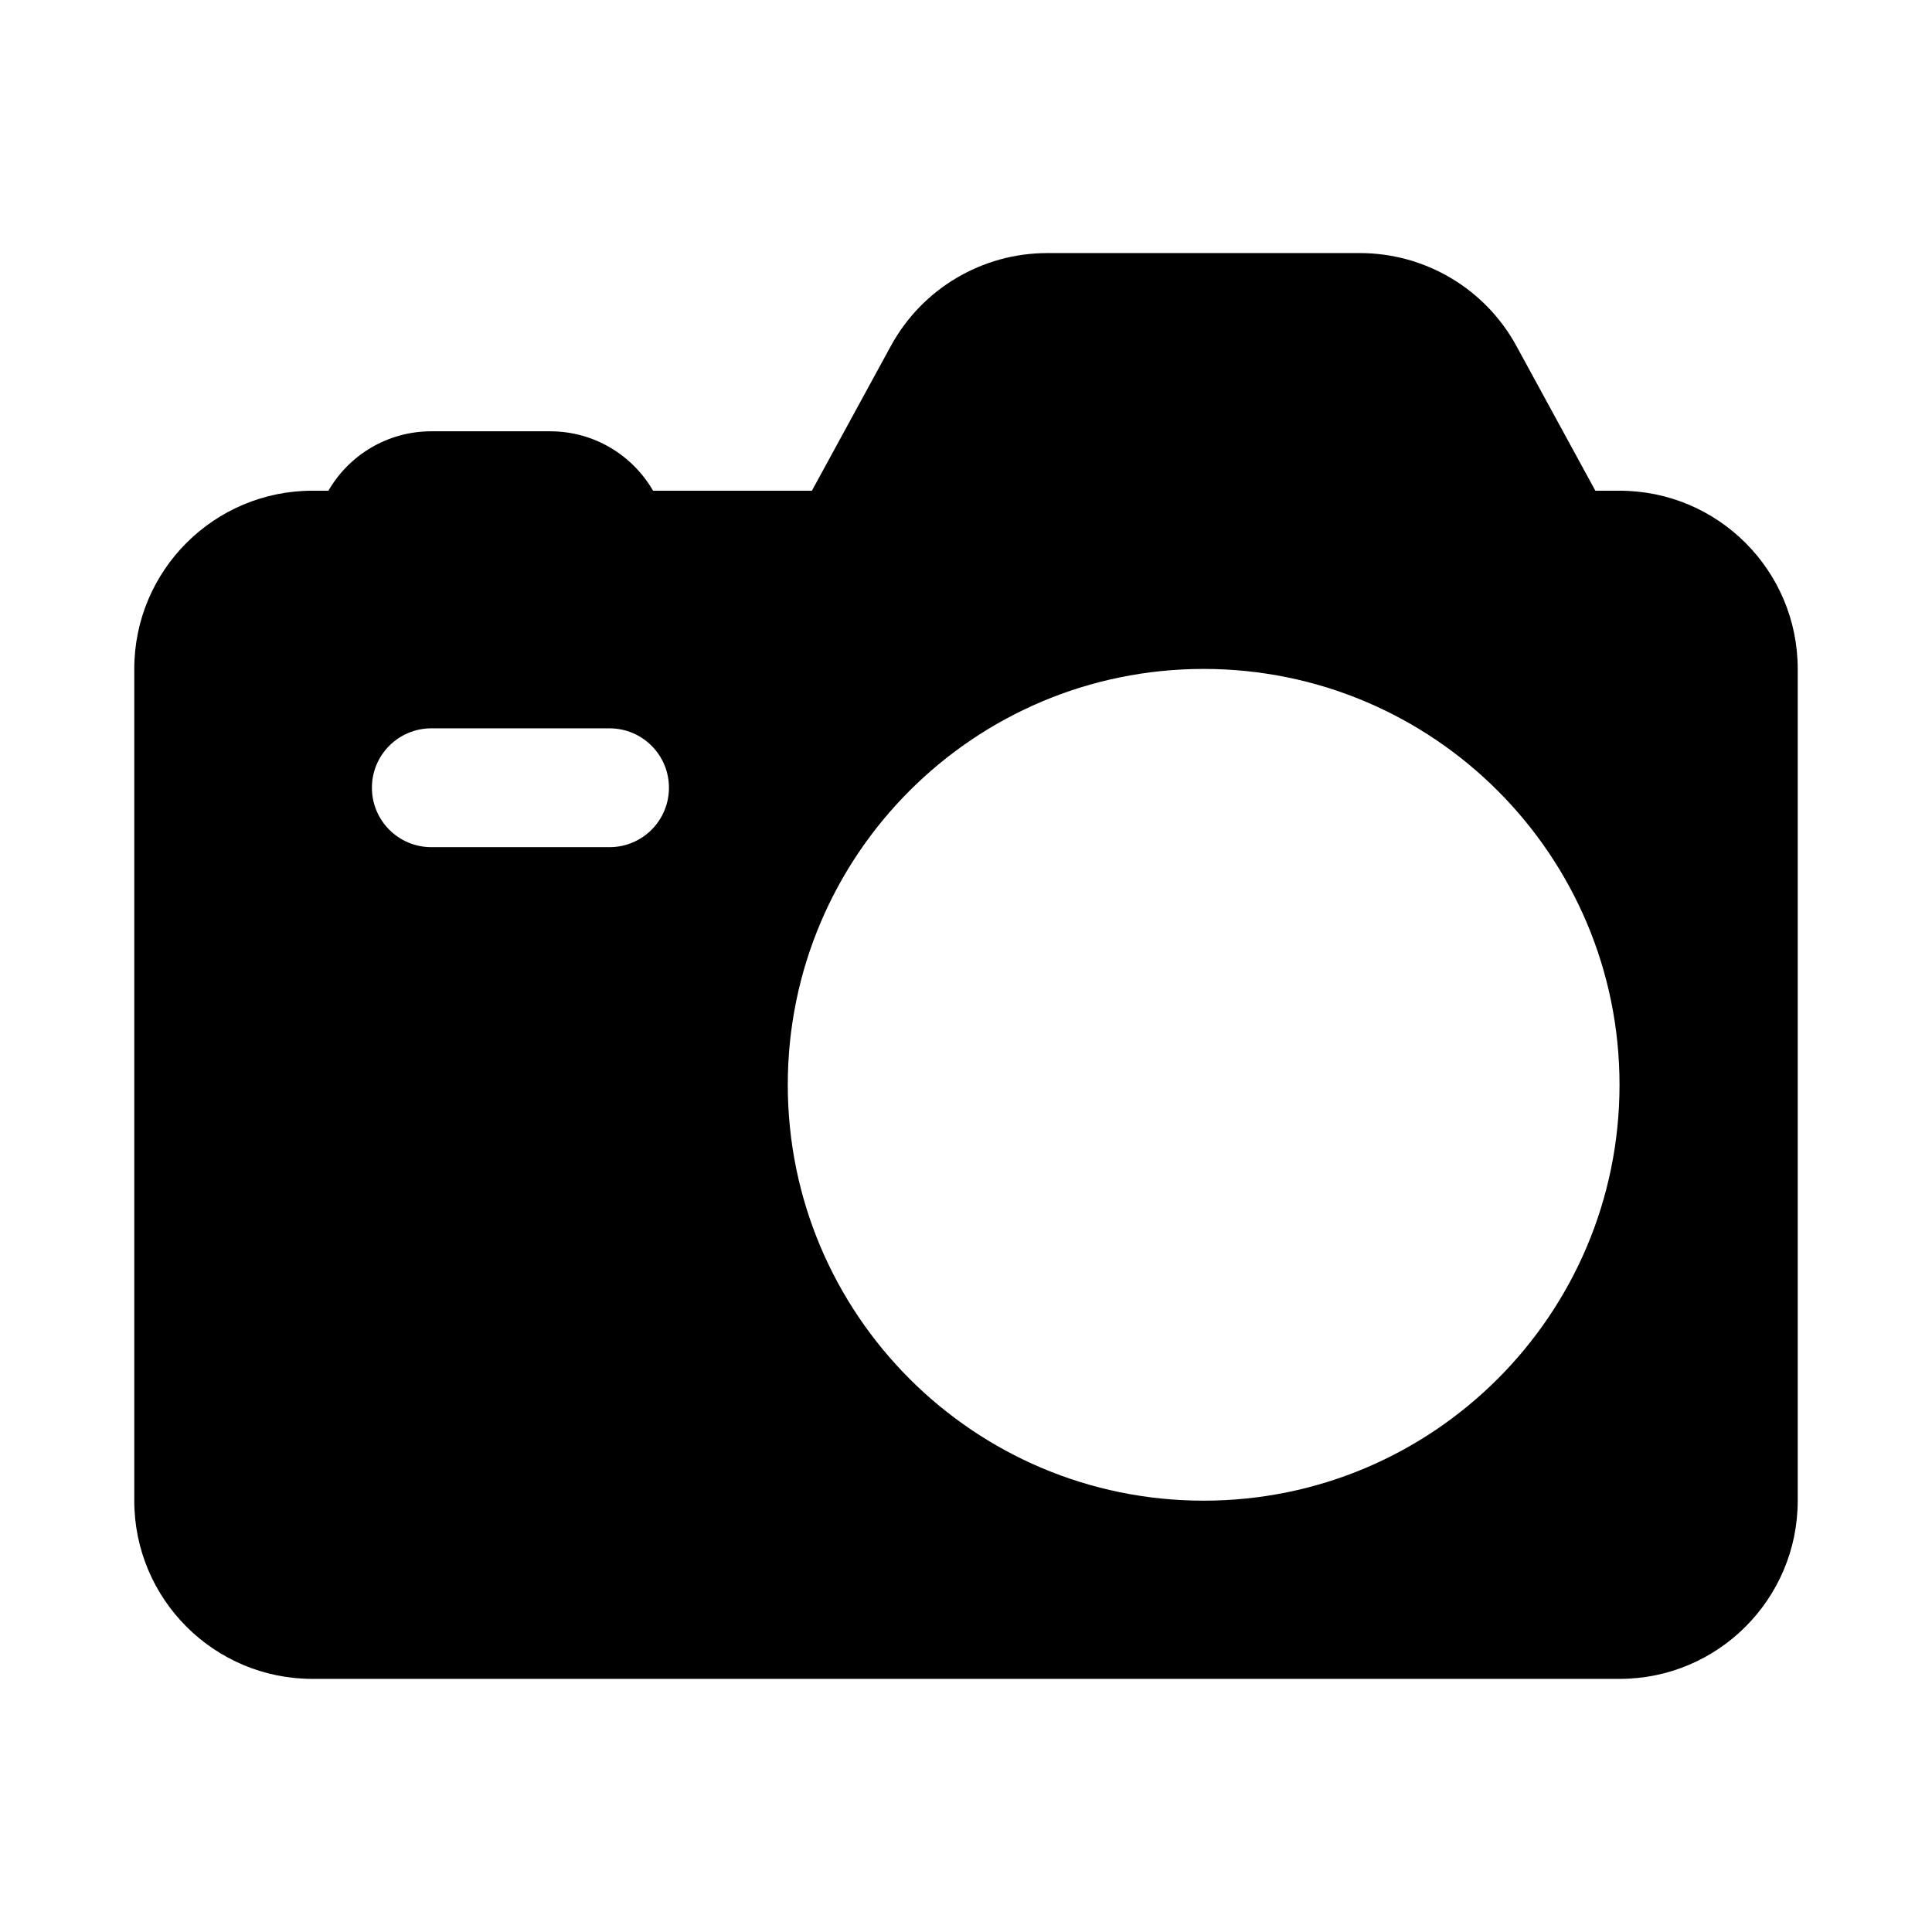
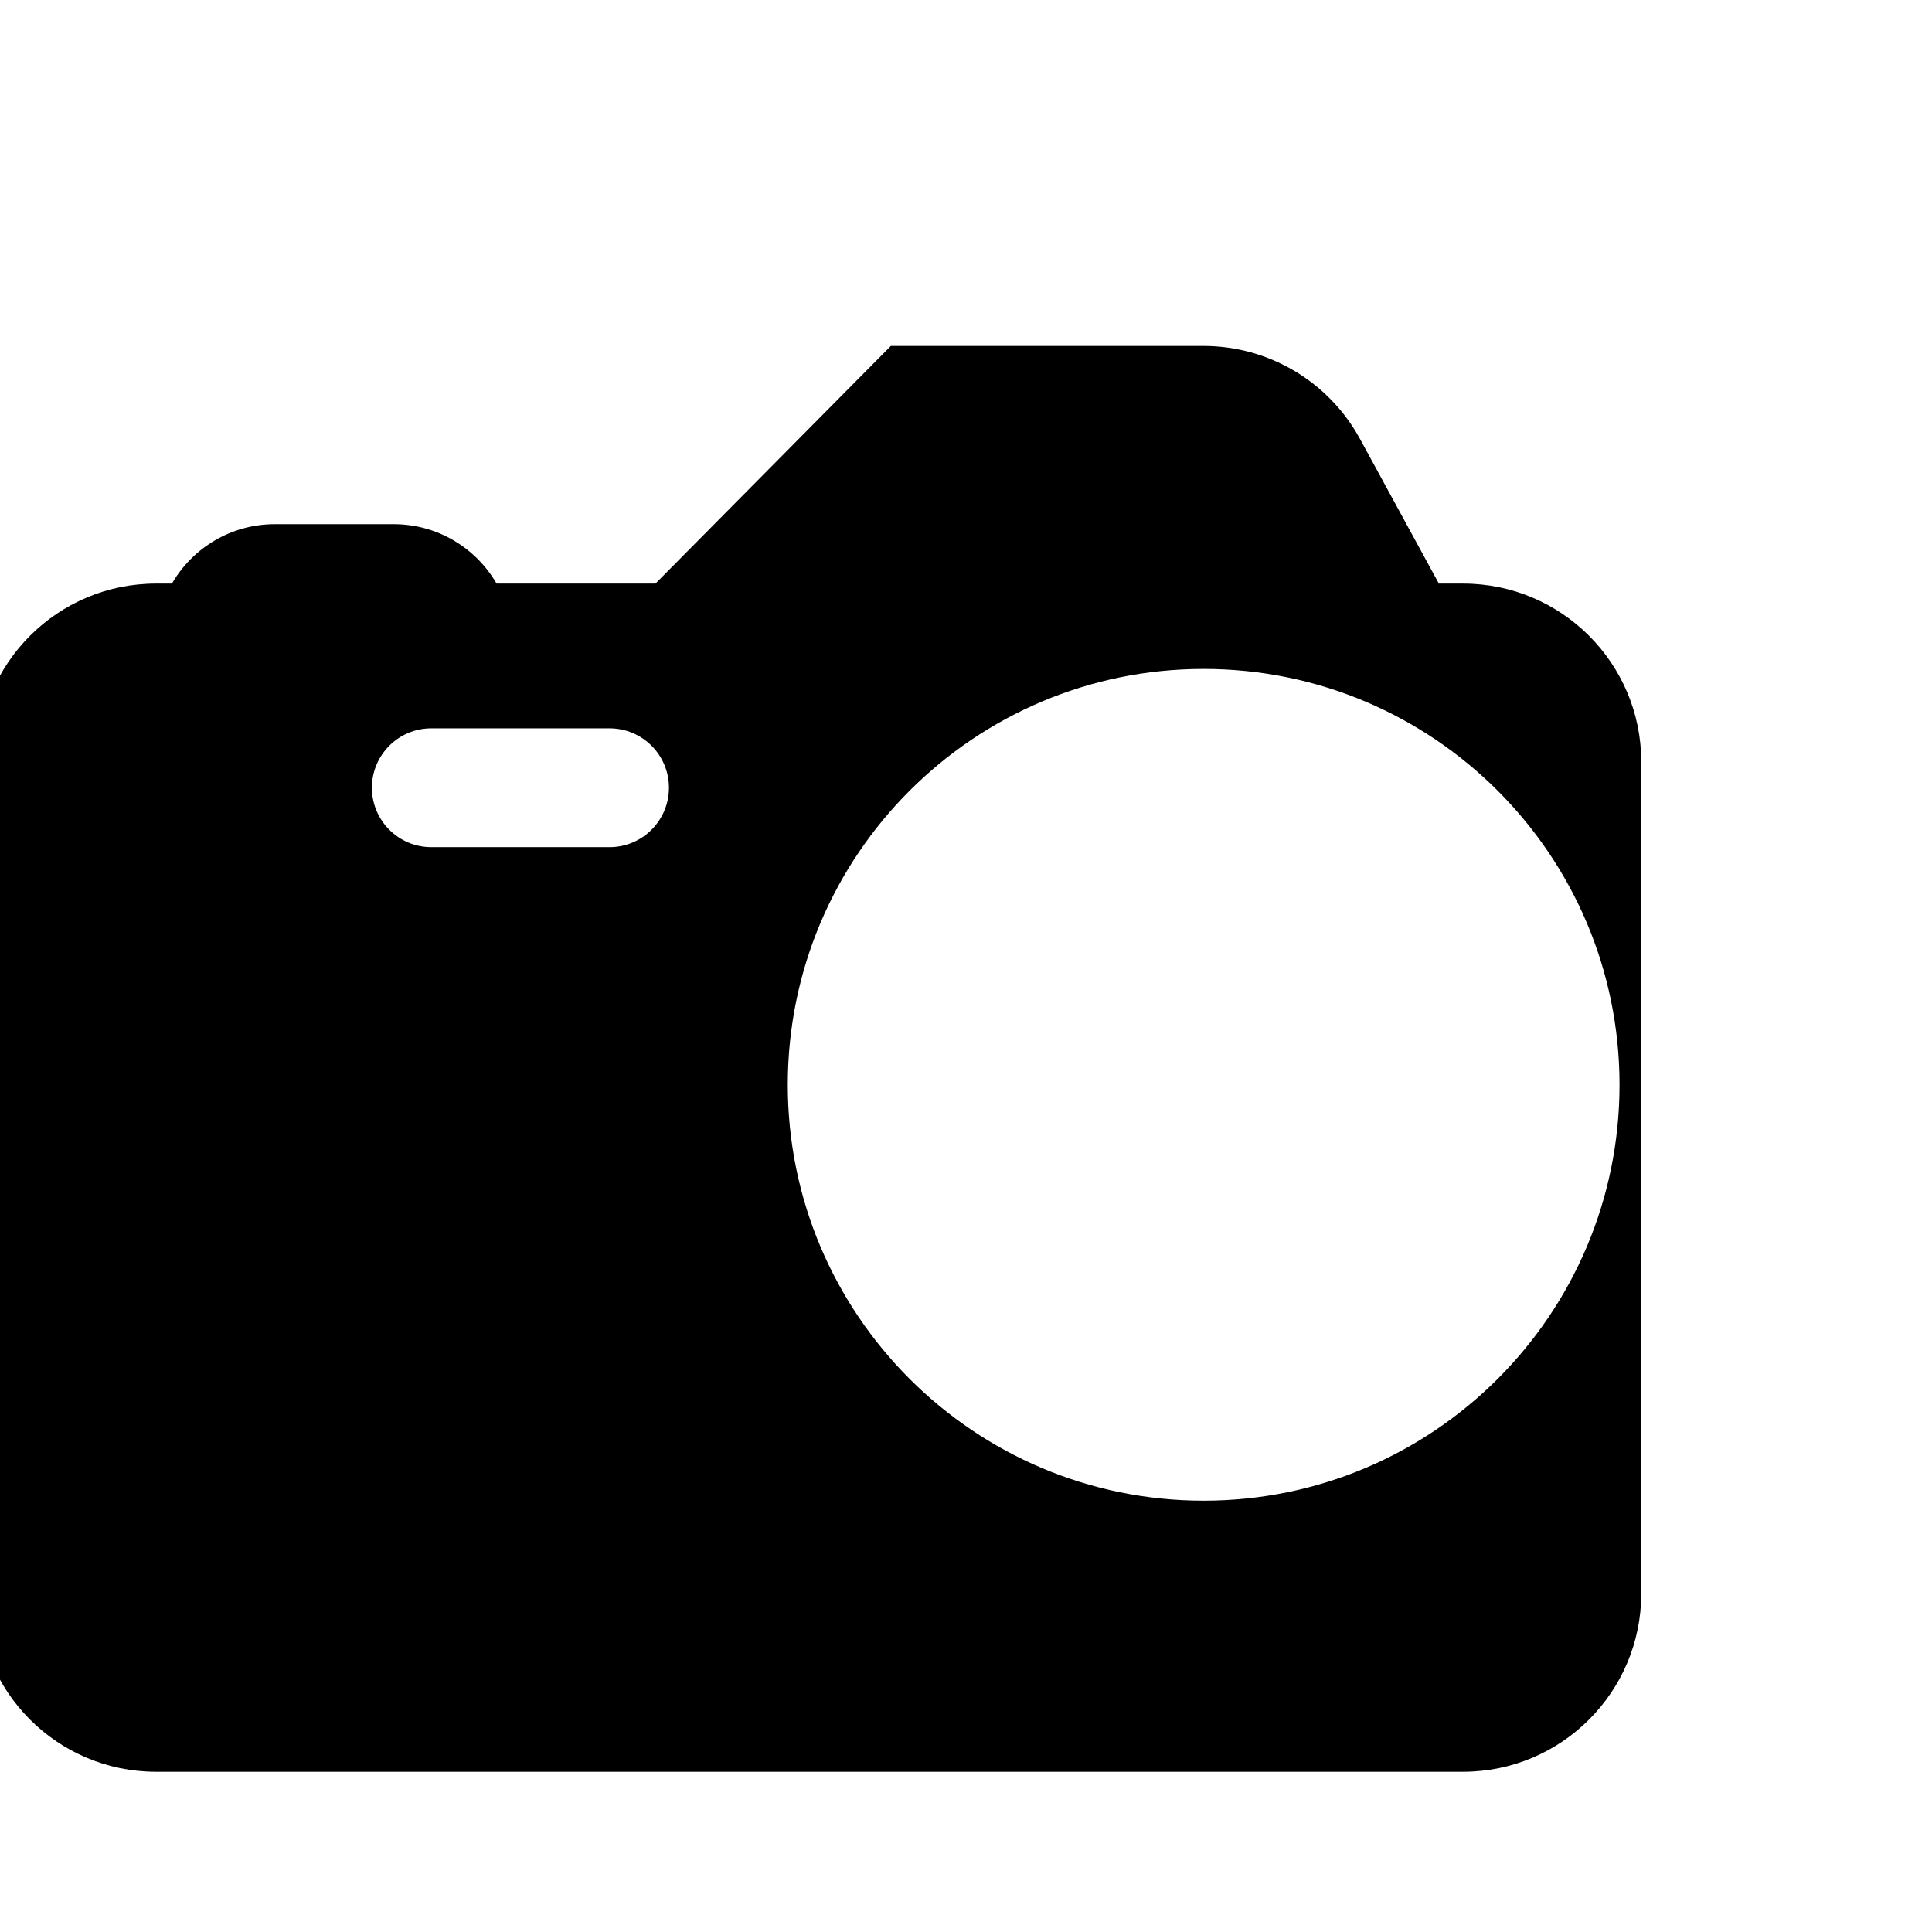
<svg xmlns="http://www.w3.org/2000/svg" fill="#000000" width="800px" height="800px" version="1.1" viewBox="144 144 512 512">
-   <path d="m380.09 235.68c8.277-15.172 24.18-24.613 41.465-24.613h82.84c17.285 0 33.191 9.441 41.465 24.613l20.926 38.363h6.398c26.086 0 47.23 21.145 47.23 47.23v220.42c0 26.086-21.145 47.23-47.23 47.23h-346.37c-26.086 0-47.23-21.145-47.23-47.23v-220.42c0-26.086 21.145-47.23 47.23-47.23h4.215c5.445-9.414 15.621-15.746 27.273-15.746h31.488c11.656 0 21.832 6.332 27.277 15.746h42.098zm-137.53 117.08c0-8.695 7.047-15.742 15.742-15.742h47.234c8.695 0 15.742 7.047 15.742 15.742s-7.047 15.746-15.742 15.746h-47.234c-8.695 0-15.742-7.051-15.742-15.746zm110.21 78.723c0-60.867 49.344-110.21 110.21-110.21 60.863 0 110.21 49.344 110.21 110.21 0 60.863-49.344 110.21-110.21 110.21-60.867 0-110.21-49.344-110.21-110.21z" fill-rule="evenodd" />
+   <path d="m380.09 235.68h82.84c17.285 0 33.191 9.441 41.465 24.613l20.926 38.363h6.398c26.086 0 47.23 21.145 47.23 47.23v220.42c0 26.086-21.145 47.23-47.23 47.23h-346.37c-26.086 0-47.23-21.145-47.23-47.23v-220.42c0-26.086 21.145-47.23 47.23-47.23h4.215c5.445-9.414 15.621-15.746 27.273-15.746h31.488c11.656 0 21.832 6.332 27.277 15.746h42.098zm-137.53 117.08c0-8.695 7.047-15.742 15.742-15.742h47.234c8.695 0 15.742 7.047 15.742 15.742s-7.047 15.746-15.742 15.746h-47.234c-8.695 0-15.742-7.051-15.742-15.746zm110.21 78.723c0-60.867 49.344-110.21 110.21-110.21 60.863 0 110.21 49.344 110.21 110.21 0 60.863-49.344 110.21-110.21 110.21-60.867 0-110.21-49.344-110.21-110.21z" fill-rule="evenodd" />
</svg>